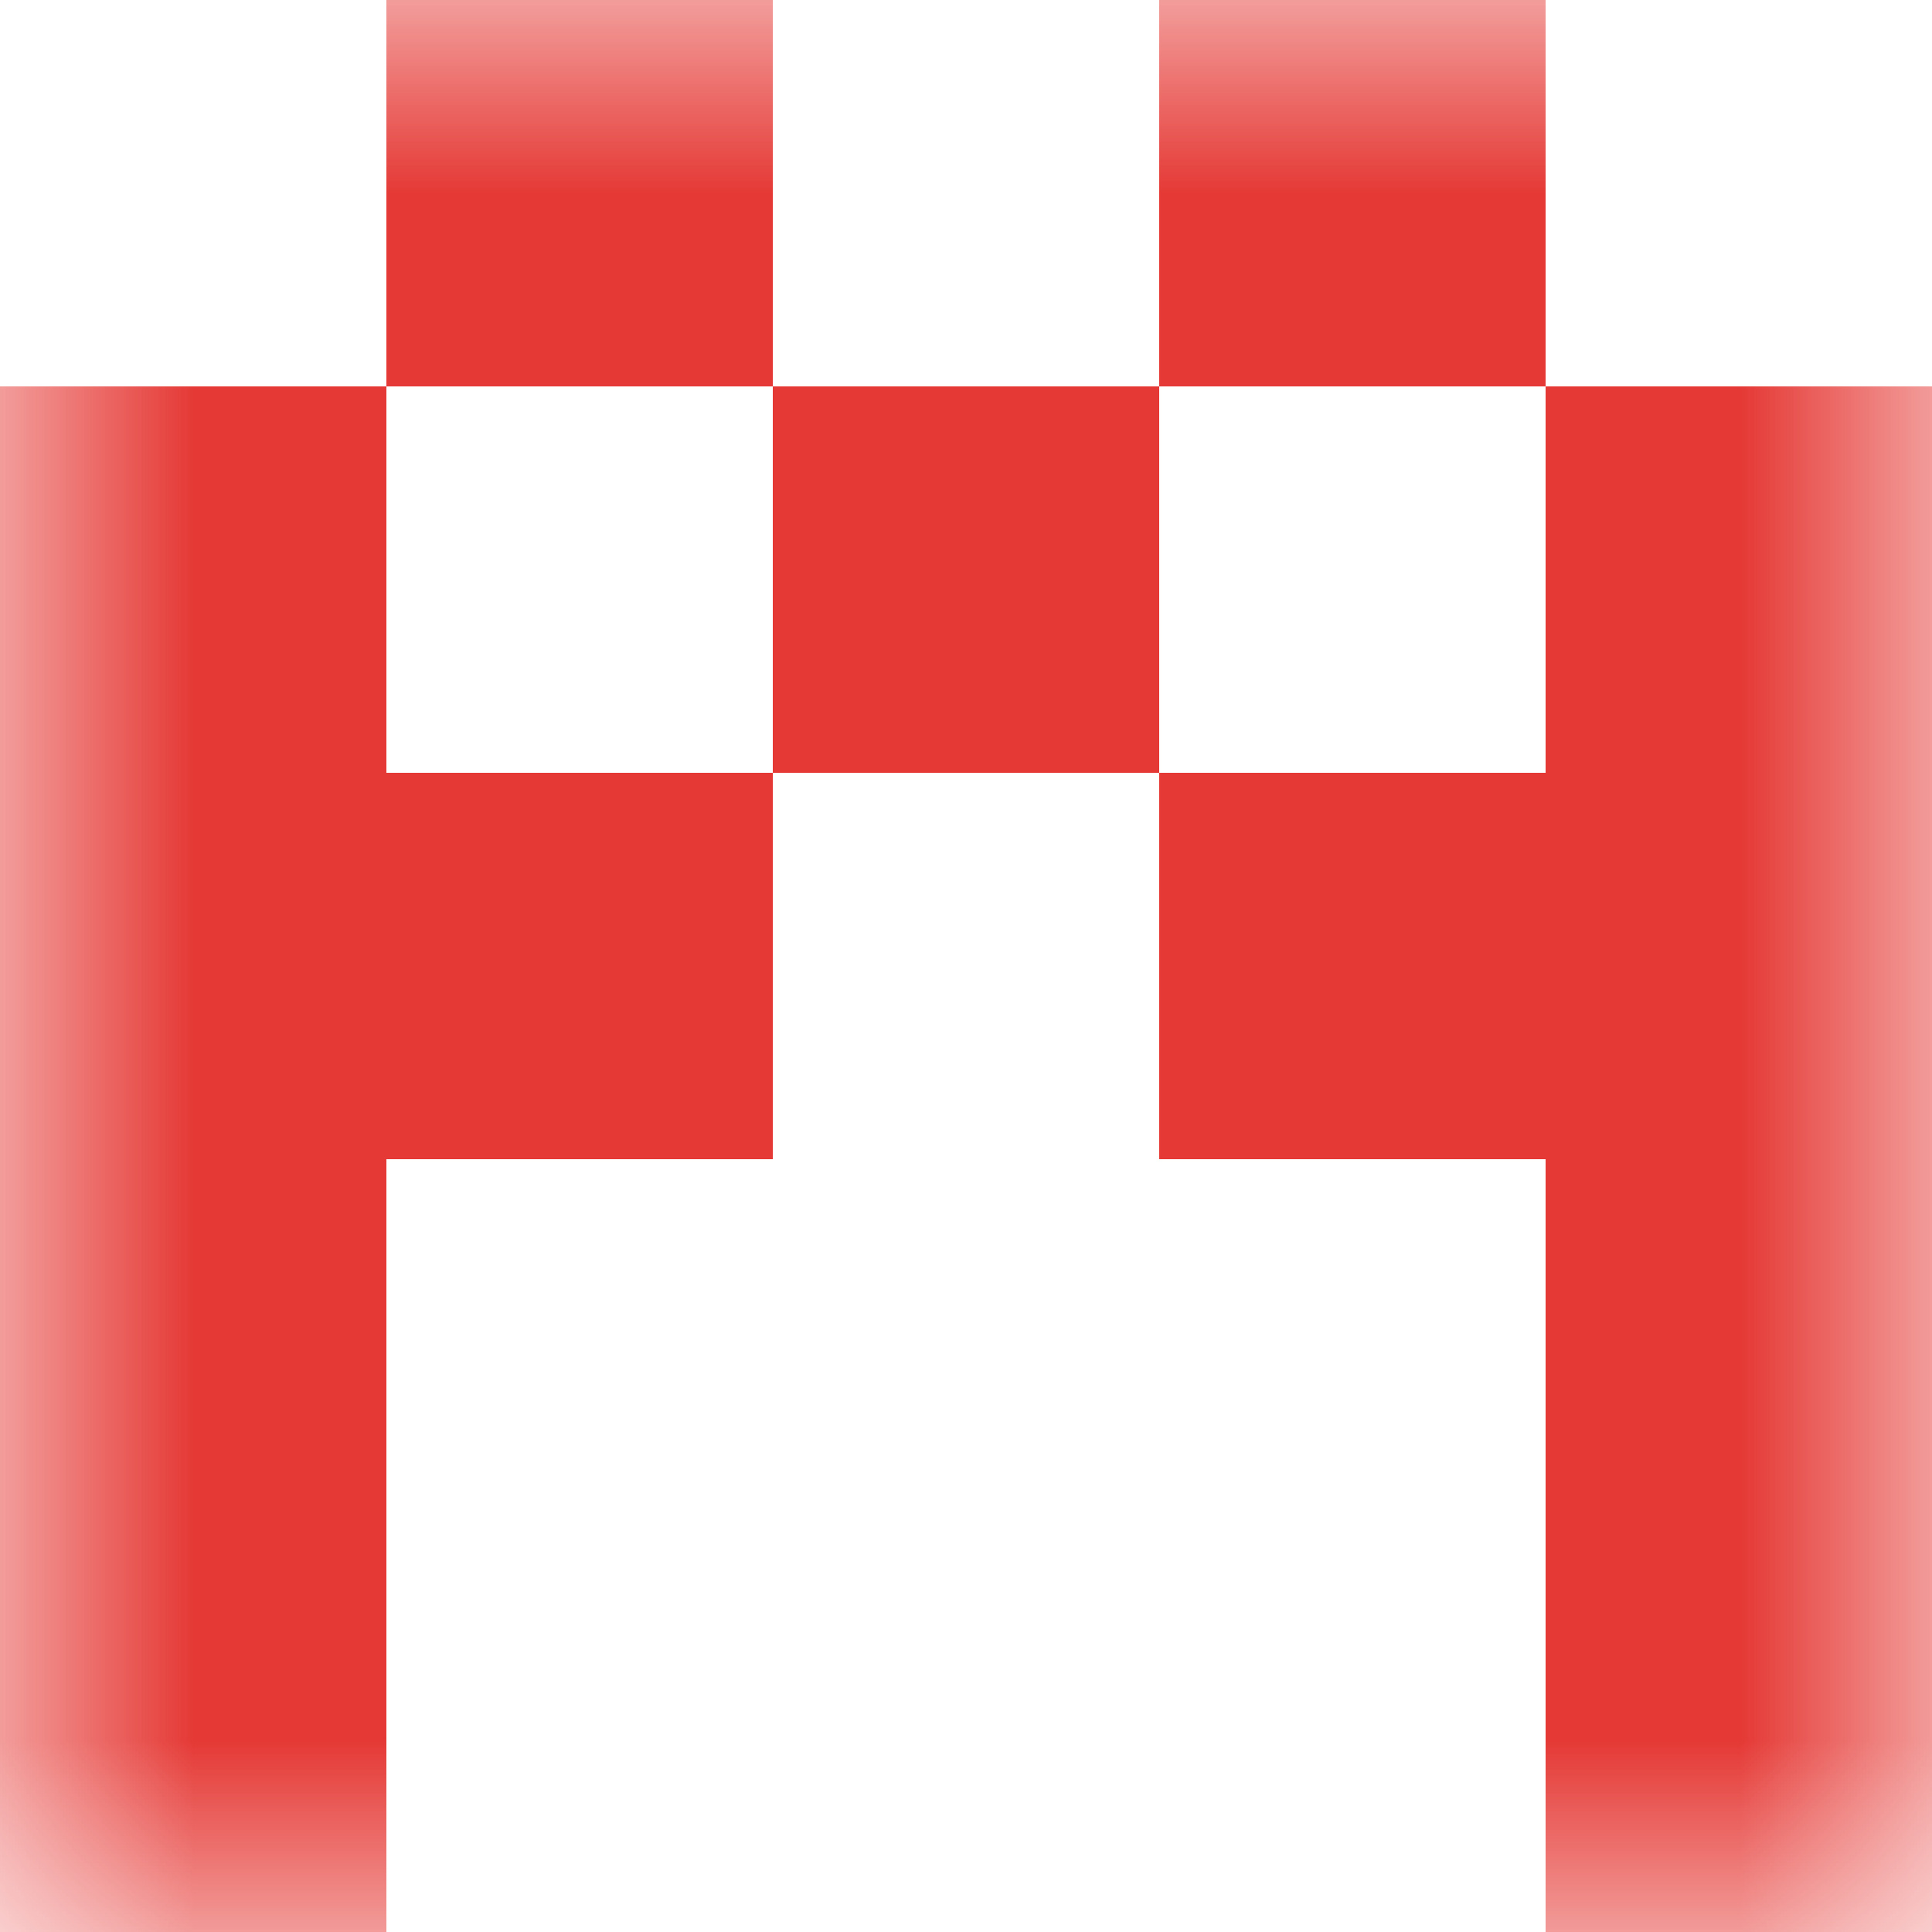
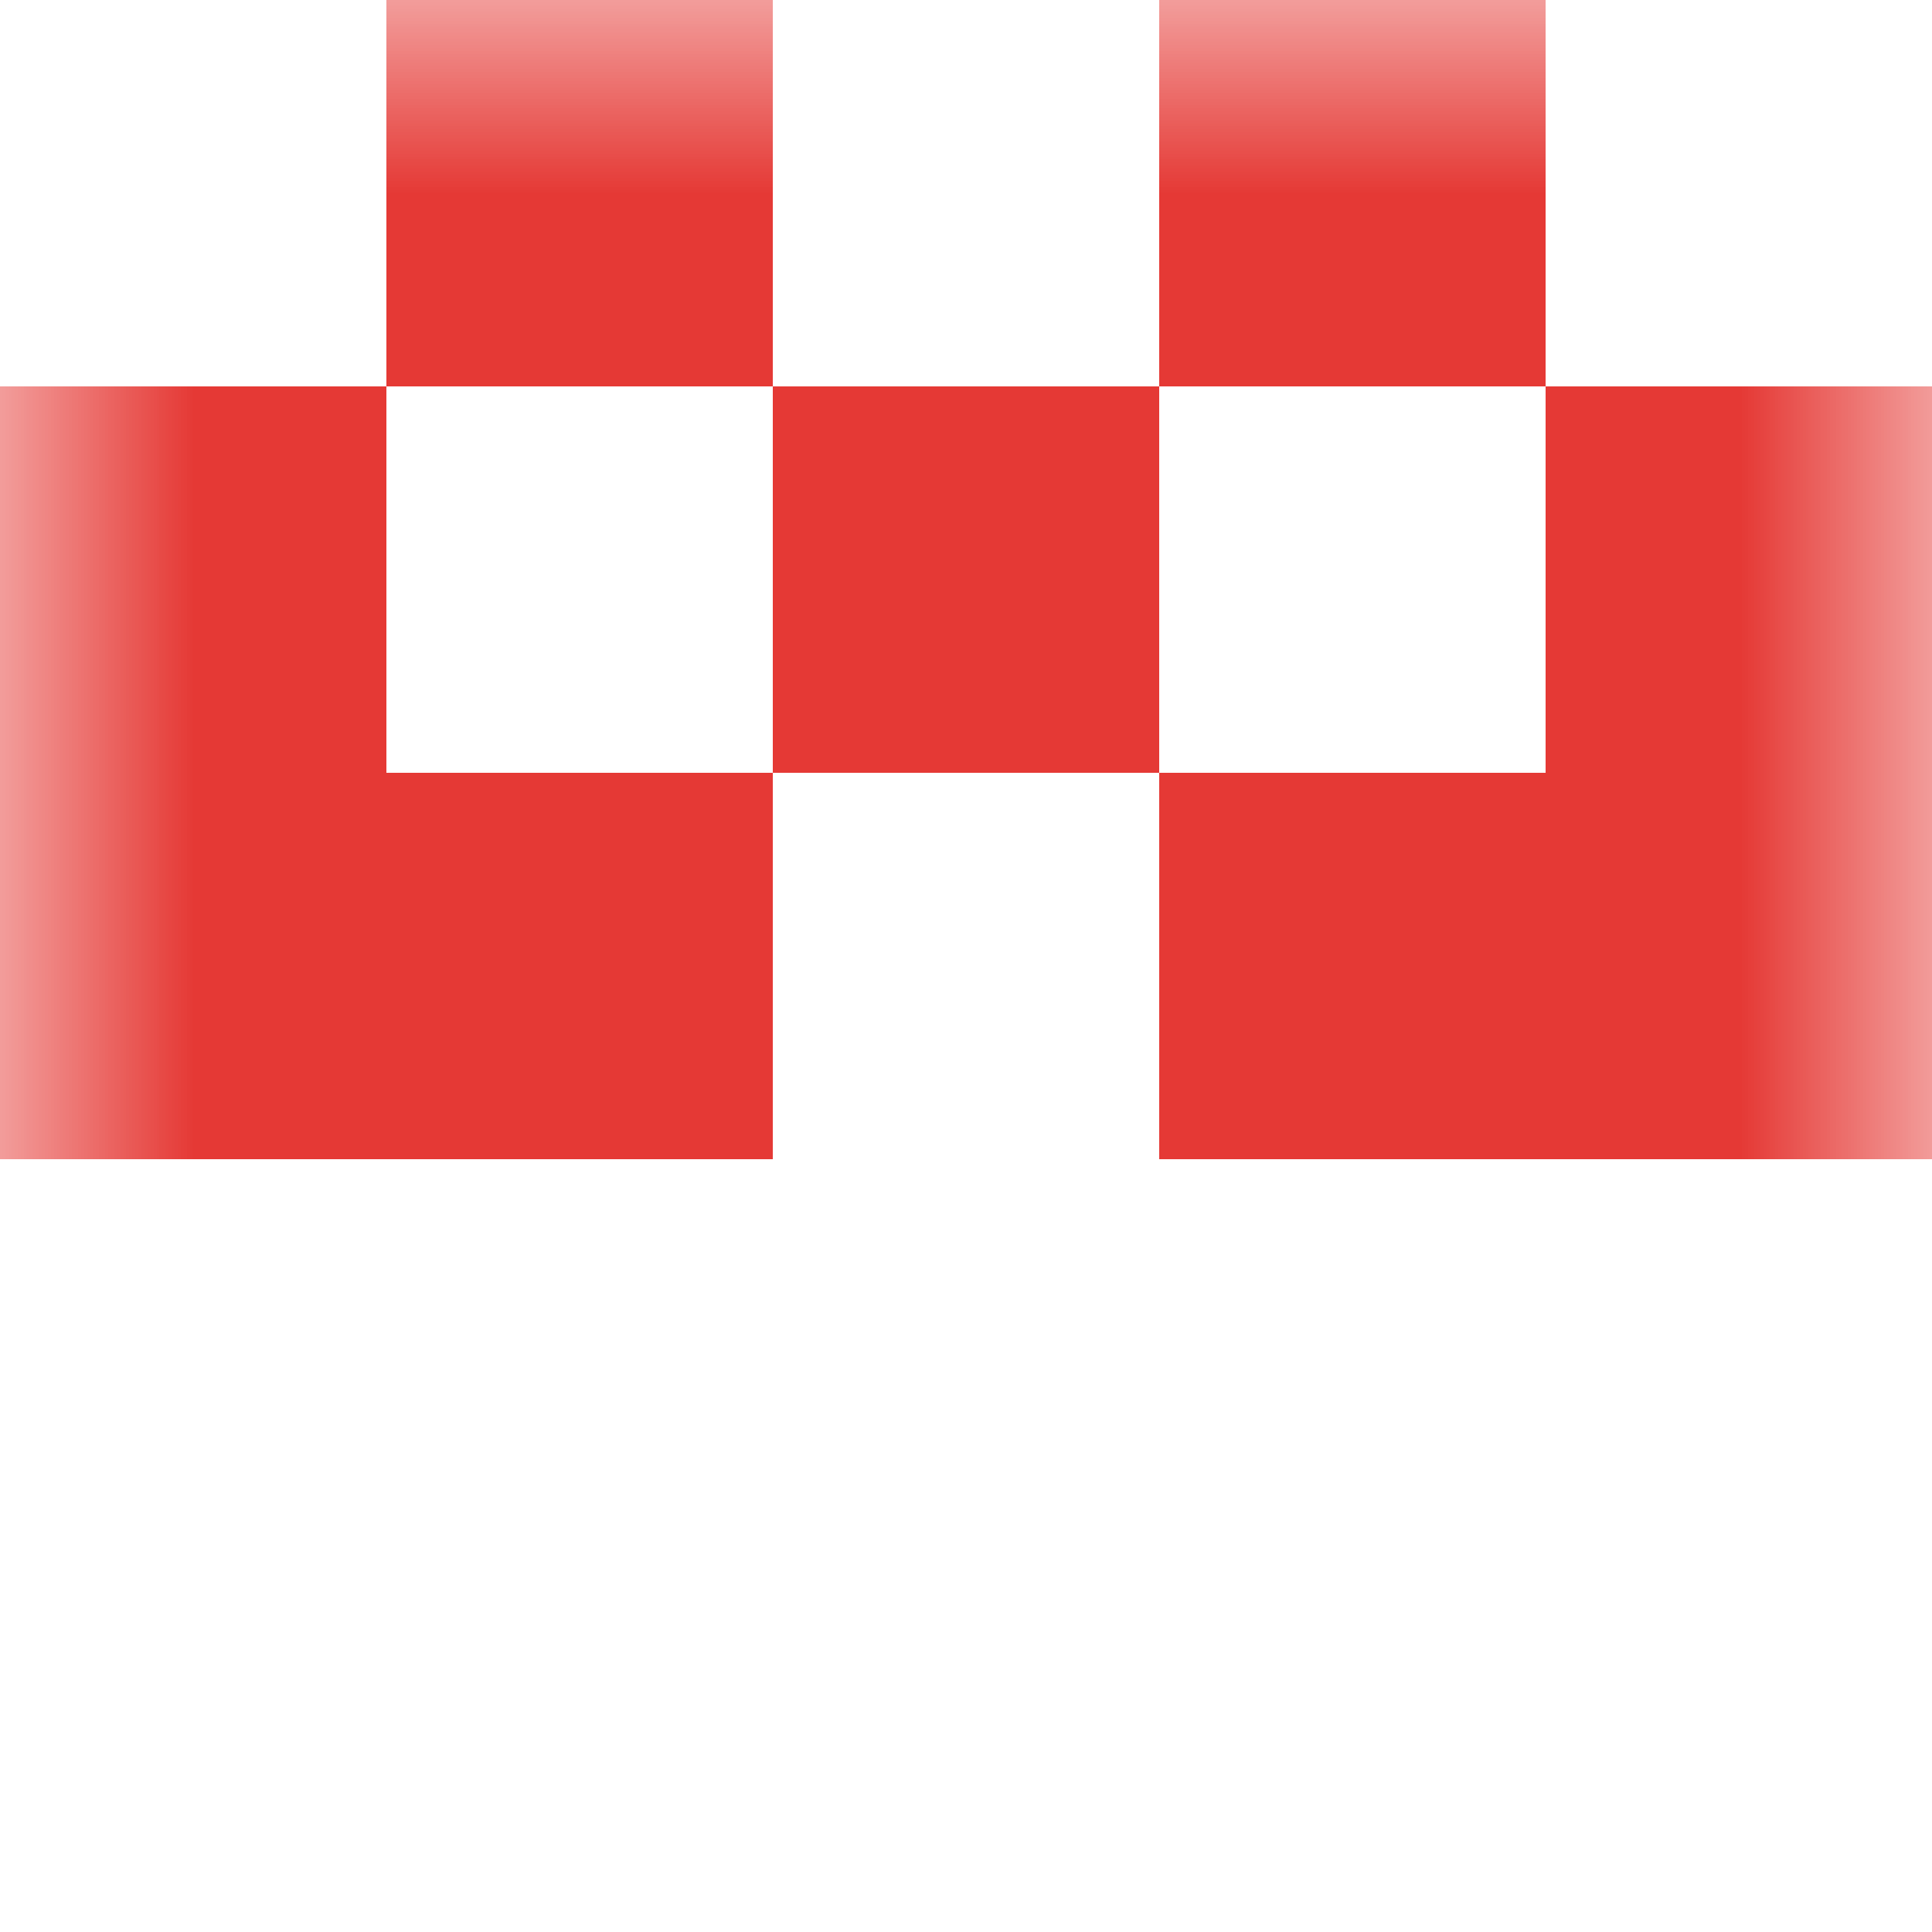
<svg xmlns="http://www.w3.org/2000/svg" viewBox="0 0 5 5" fill="none" shape-rendering="crispEdges">
  <mask id="viewboxMask">
    <rect width="5" height="5" rx="0" ry="0" x="0" y="0" fill="#fff" />
  </mask>
  <g mask="url(#viewboxMask)">
    <path d="M2 0H1v1h1V0ZM4 0H3v1h1V0Z" fill="#e53935" />
    <path d="M0 1h1v1H0V1ZM4 1h1v1H4V1ZM3 1H2v1h1V1Z" fill="#e53935" />
    <path d="M2 2H0v1h2V2ZM5 2H3v1h2V2Z" fill="#e53935" />
-     <path d="M1 3H0v1h1V3ZM5 3H4v1h1V3Z" fill="#e53935" />
-     <path d="M1 4H0v1h1V4ZM5 4H4v1h1V4Z" fill="#e53935" />
  </g>
</svg>